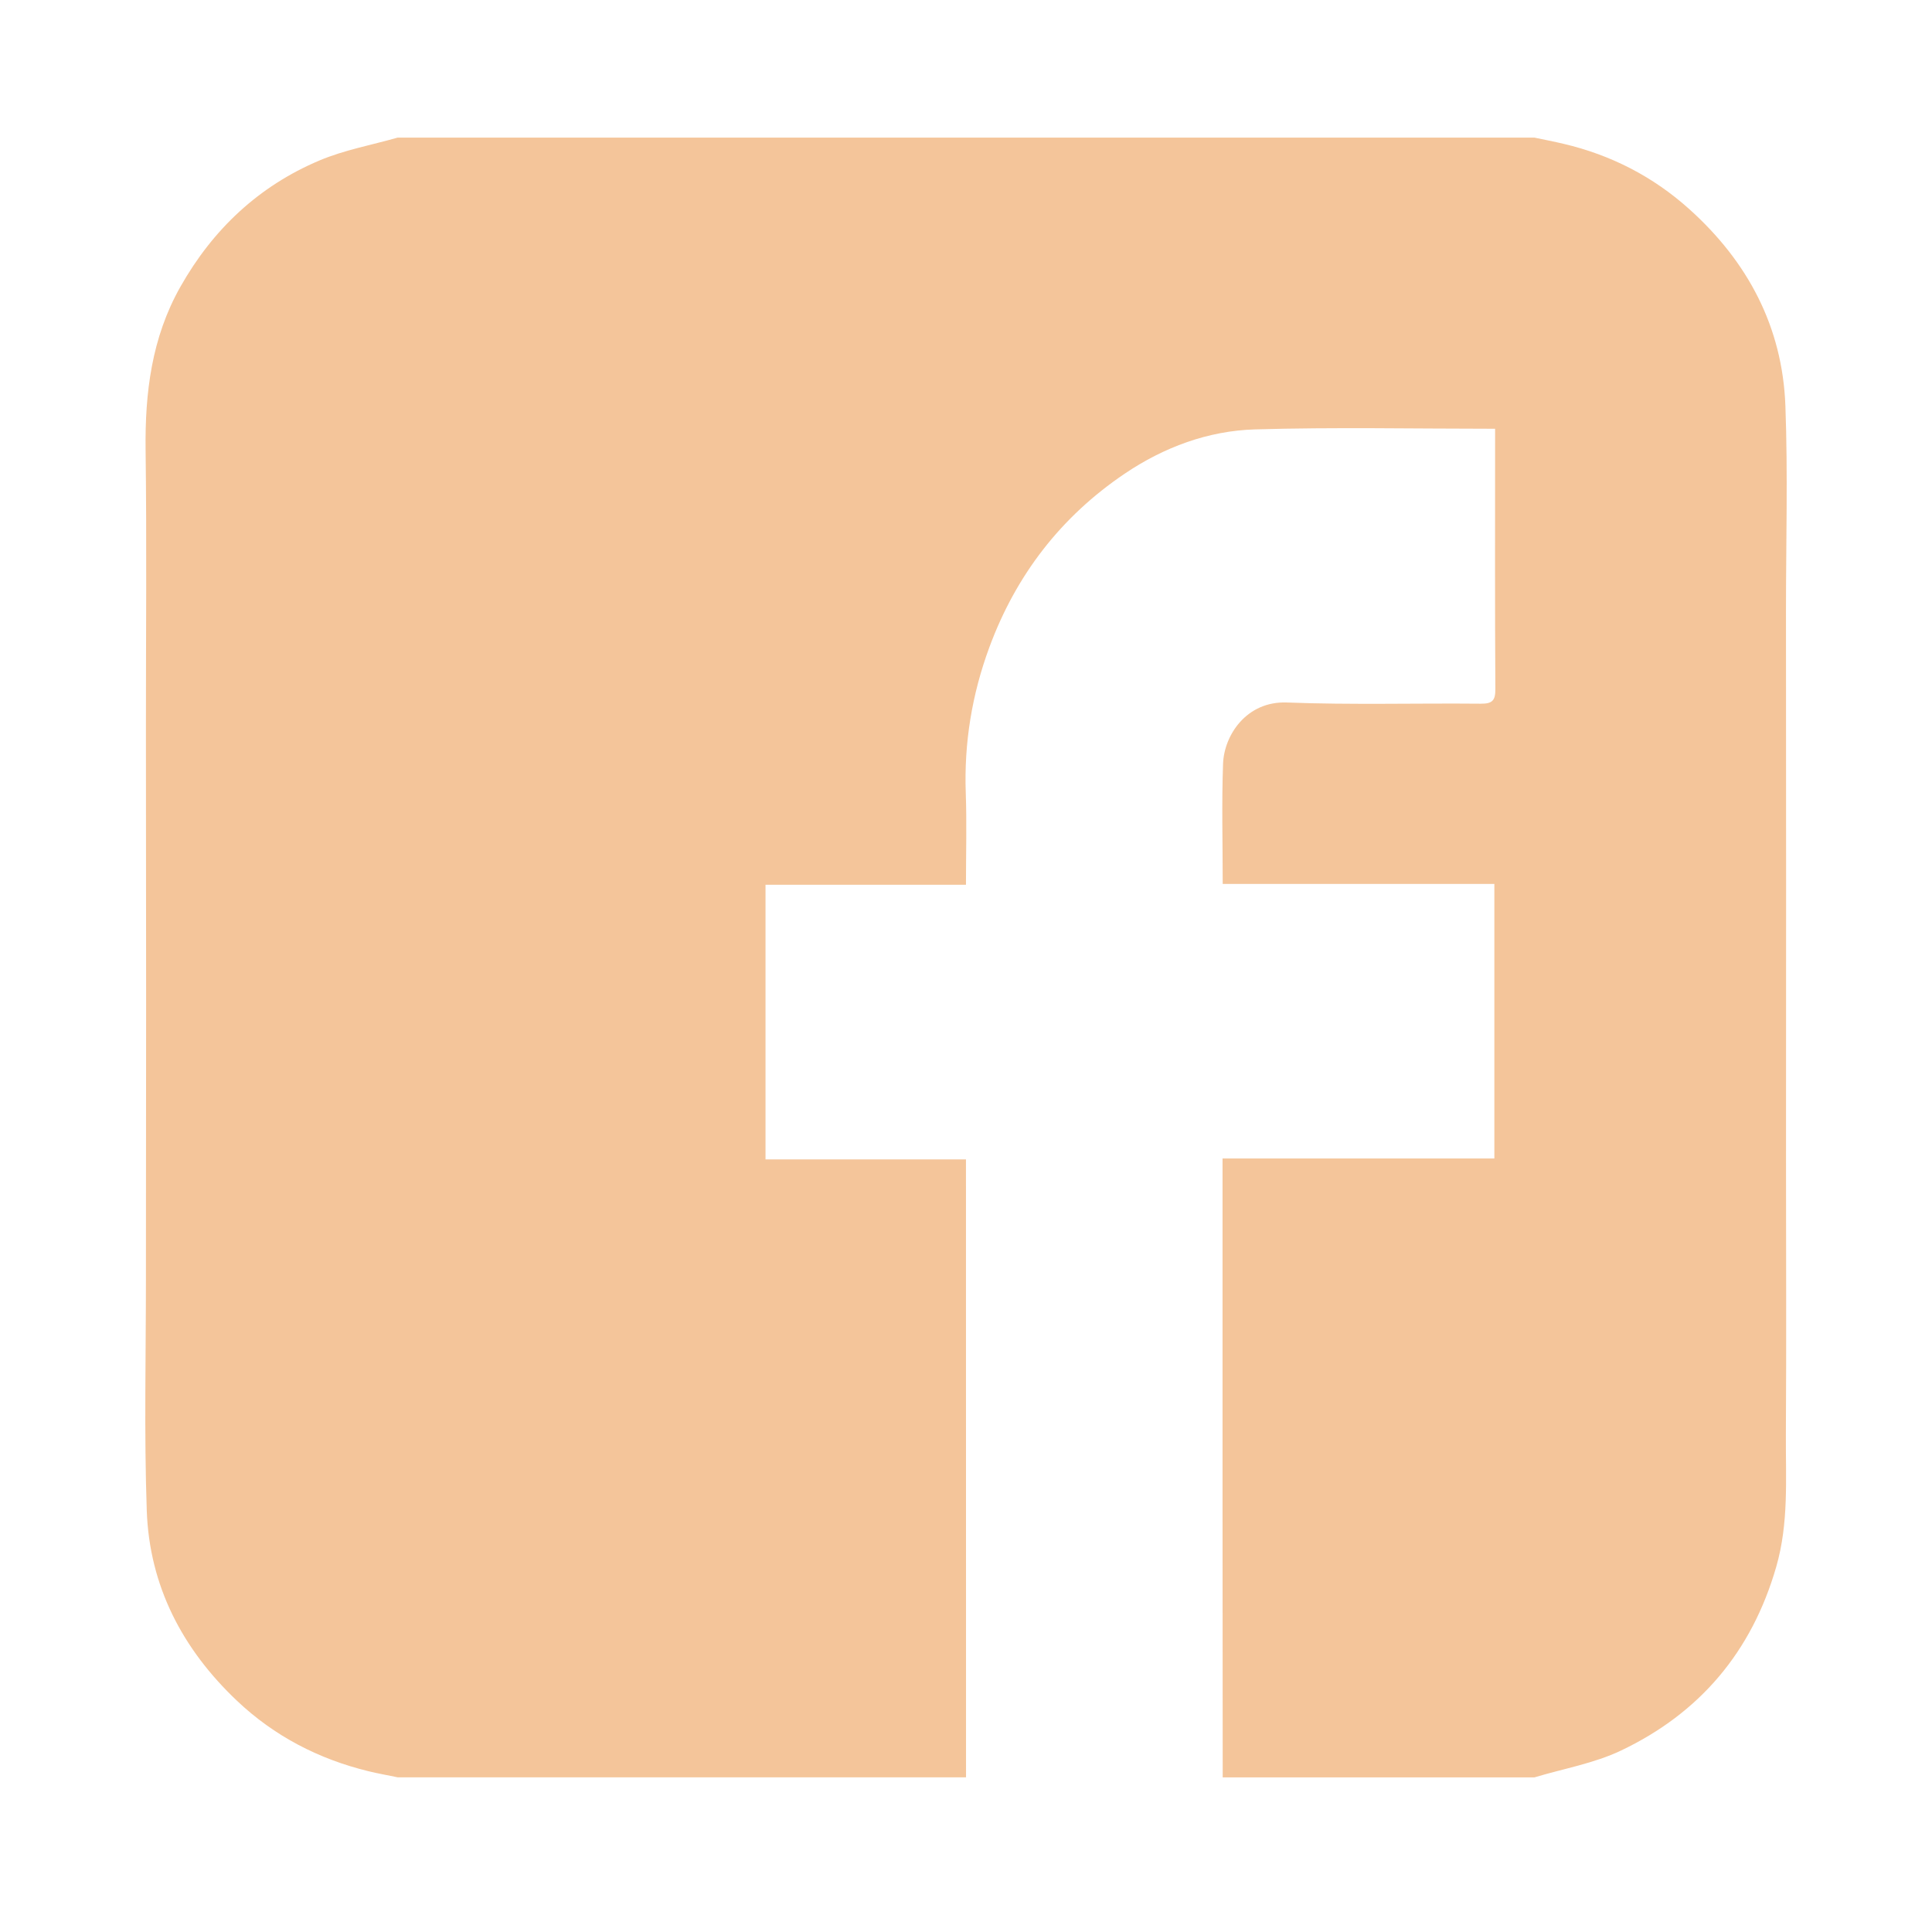
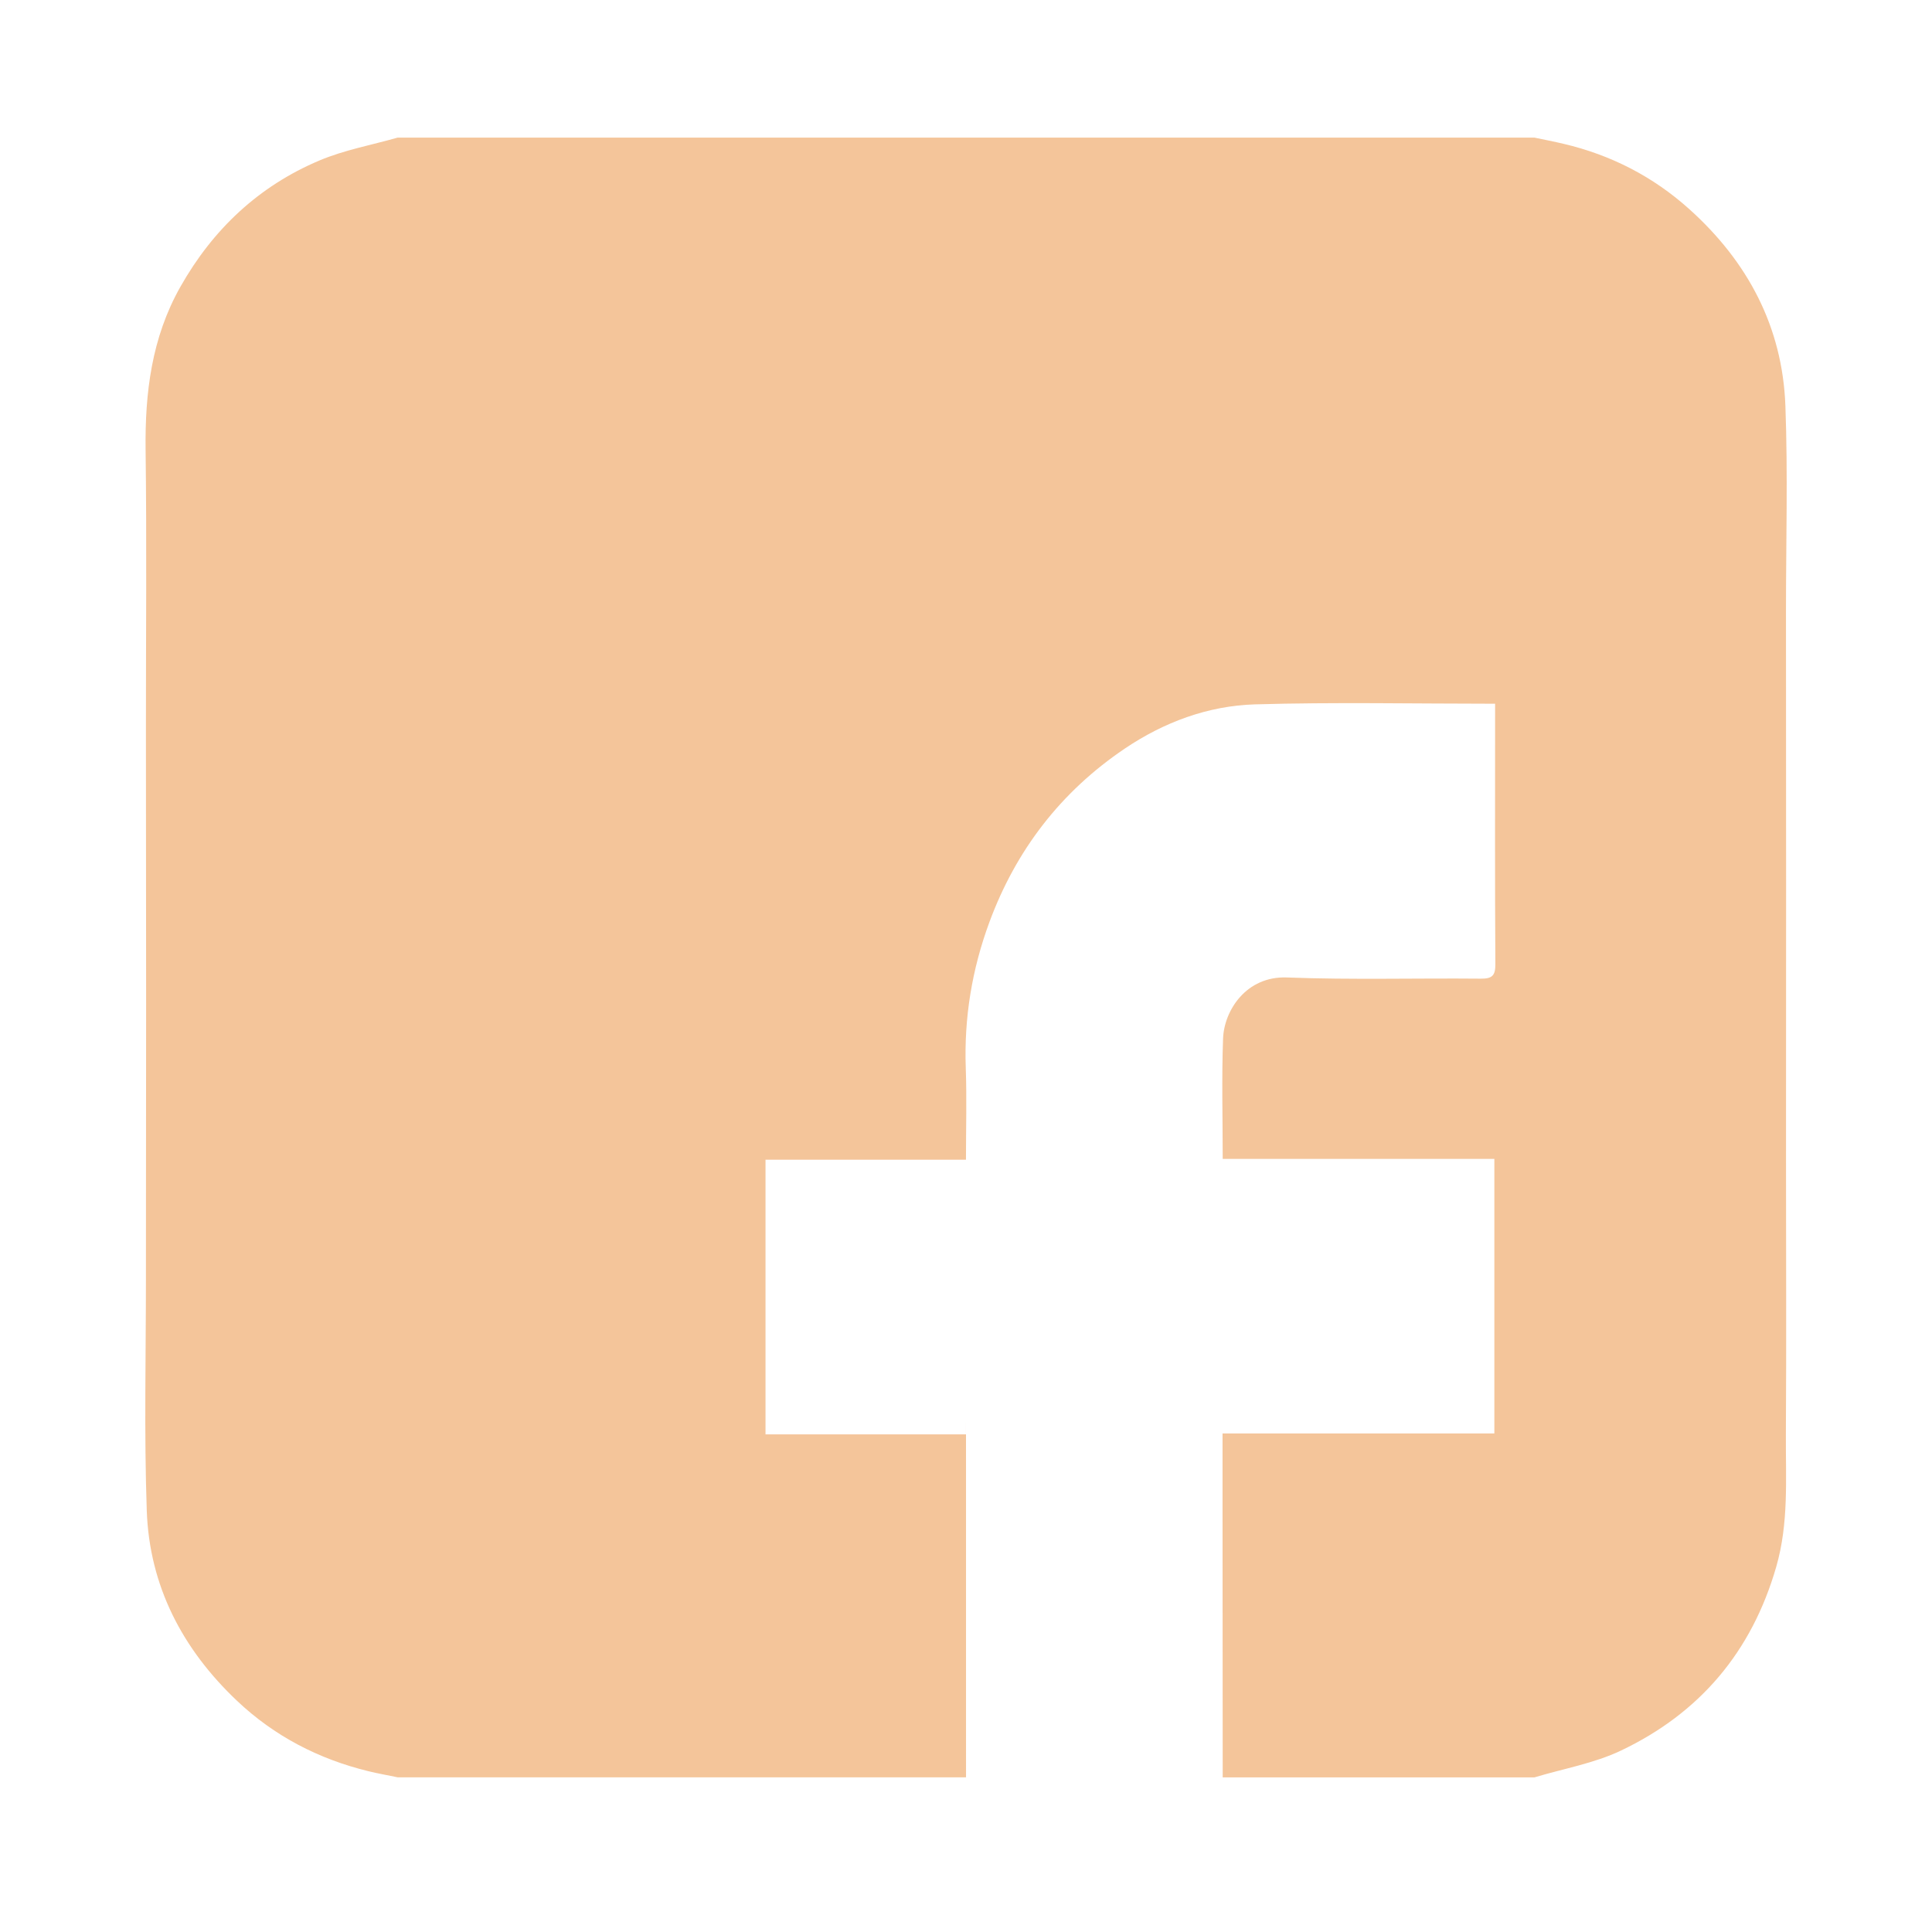
<svg xmlns="http://www.w3.org/2000/svg" version="1.1" id="Capa_1" x="0px" y="0px" width="59.99px" height="59.99px" viewBox="0 0 59.99 59.99" enable-background="new 0 0 59.99 59.99" xml:space="preserve">
  <g>
-     <path fill="#F4C59A" d="M29.996,55.187c-5.883,0-11.766,0-17.649,0c-0.302-0.063-0.606-0.116-0.905-0.189   c-1.549-0.378-2.924-1.09-4.084-2.188c-1.695-1.605-2.72-3.565-2.801-5.908c-0.083-2.395-0.026-4.796-0.026-7.194   c0-2.845,0.006-5.69,0.006-8.535c0-2.845-0.005-5.69-0.006-8.535c-0.001-2.886,0.027-5.772-0.01-8.657   c-0.023-1.785,0.187-3.497,1.082-5.079c1.008-1.783,2.432-3.123,4.316-3.919c0.772-0.326,1.617-0.479,2.428-0.71   c11.766,0,23.532,0,35.299,0c0.302,0.064,0.605,0.122,0.905,0.193c1.471,0.346,2.778,1.017,3.902,2.027   c1.818,1.633,2.894,3.658,2.985,6.11c0.078,2.11,0.018,4.225,0.018,6.338c0.001,2.845,0.004,5.689,0.004,8.534   c0,2.845-0.002,5.689-0.003,8.534c0,2.845,0.014,5.689-0.004,8.534c-0.008,1.373,0.093,2.745-0.299,4.106   c-0.76,2.638-2.372,4.542-4.821,5.707c-0.838,0.399-1.789,0.562-2.688,0.833c-3.226,0-6.452,0-9.679,0   c-0.002-2.737-0.004-5.475-0.005-8.212c-0.001-2.846,0-5.692,0-8.538c0-0.808,0-1.616,0-2.468c2.848,0,5.644,0,8.44,0   c0-2.858,0-5.671,0-8.525c-2.821,0-5.618,0-8.435,0c0-1.272-0.034-2.504,0.011-3.734c0.032-0.875,0.721-1.948,1.985-1.899   c2.003,0.077,4.011,0.018,6.016,0.037c0.357,0.003,0.457-0.095,0.454-0.455c-0.016-2.562-0.008-5.124-0.008-7.686   c0-0.129,0-0.258,0-0.396c-2.525,0-4.992-0.052-7.456,0.02c-1.459,0.043-2.83,0.555-4.044,1.374   c-1.98,1.337-3.377,3.149-4.205,5.395c-0.539,1.462-0.787,2.966-0.731,4.527c0.033,0.93,0.006,1.862,0.006,2.843   c-2.108,0-4.171,0-6.224,0c0,2.862,0,5.673,0,8.528c2.091,0,4.144,0,6.224,0C29.996,42.423,29.996,48.805,29.996,55.187z" />
+     <path fill="#F4C59A" d="M29.996,55.187c-5.883,0-11.766,0-17.649,0c-0.302-0.063-0.606-0.116-0.905-0.189   c-1.549-0.378-2.924-1.09-4.084-2.188c-1.695-1.605-2.72-3.565-2.801-5.908c-0.083-2.395-0.026-4.796-0.026-7.194   c0-2.845,0.006-5.69,0.006-8.535c0-2.845-0.005-5.69-0.006-8.535c-0.001-2.886,0.027-5.772-0.01-8.657   c-0.023-1.785,0.187-3.497,1.082-5.079c1.008-1.783,2.432-3.123,4.316-3.919c0.772-0.326,1.617-0.479,2.428-0.71   c11.766,0,23.532,0,35.299,0c0.302,0.064,0.605,0.122,0.905,0.193c1.471,0.346,2.778,1.017,3.902,2.027   c1.818,1.633,2.894,3.658,2.985,6.11c0.078,2.11,0.018,4.225,0.018,6.338c0.001,2.845,0.004,5.689,0.004,8.534   c0,2.845-0.002,5.689-0.003,8.534c0,2.845,0.014,5.689-0.004,8.534c-0.008,1.373,0.093,2.745-0.299,4.106   c-0.76,2.638-2.372,4.542-4.821,5.707c-0.838,0.399-1.789,0.562-2.688,0.833c-3.226,0-6.452,0-9.679,0   c-0.002-2.737-0.004-5.475-0.005-8.212c0-0.808,0-1.616,0-2.468c2.848,0,5.644,0,8.44,0   c0-2.858,0-5.671,0-8.525c-2.821,0-5.618,0-8.435,0c0-1.272-0.034-2.504,0.011-3.734c0.032-0.875,0.721-1.948,1.985-1.899   c2.003,0.077,4.011,0.018,6.016,0.037c0.357,0.003,0.457-0.095,0.454-0.455c-0.016-2.562-0.008-5.124-0.008-7.686   c0-0.129,0-0.258,0-0.396c-2.525,0-4.992-0.052-7.456,0.02c-1.459,0.043-2.83,0.555-4.044,1.374   c-1.98,1.337-3.377,3.149-4.205,5.395c-0.539,1.462-0.787,2.966-0.731,4.527c0.033,0.93,0.006,1.862,0.006,2.843   c-2.108,0-4.171,0-6.224,0c0,2.862,0,5.673,0,8.528c2.091,0,4.144,0,6.224,0C29.996,42.423,29.996,48.805,29.996,55.187z" />
  </g>
</svg>